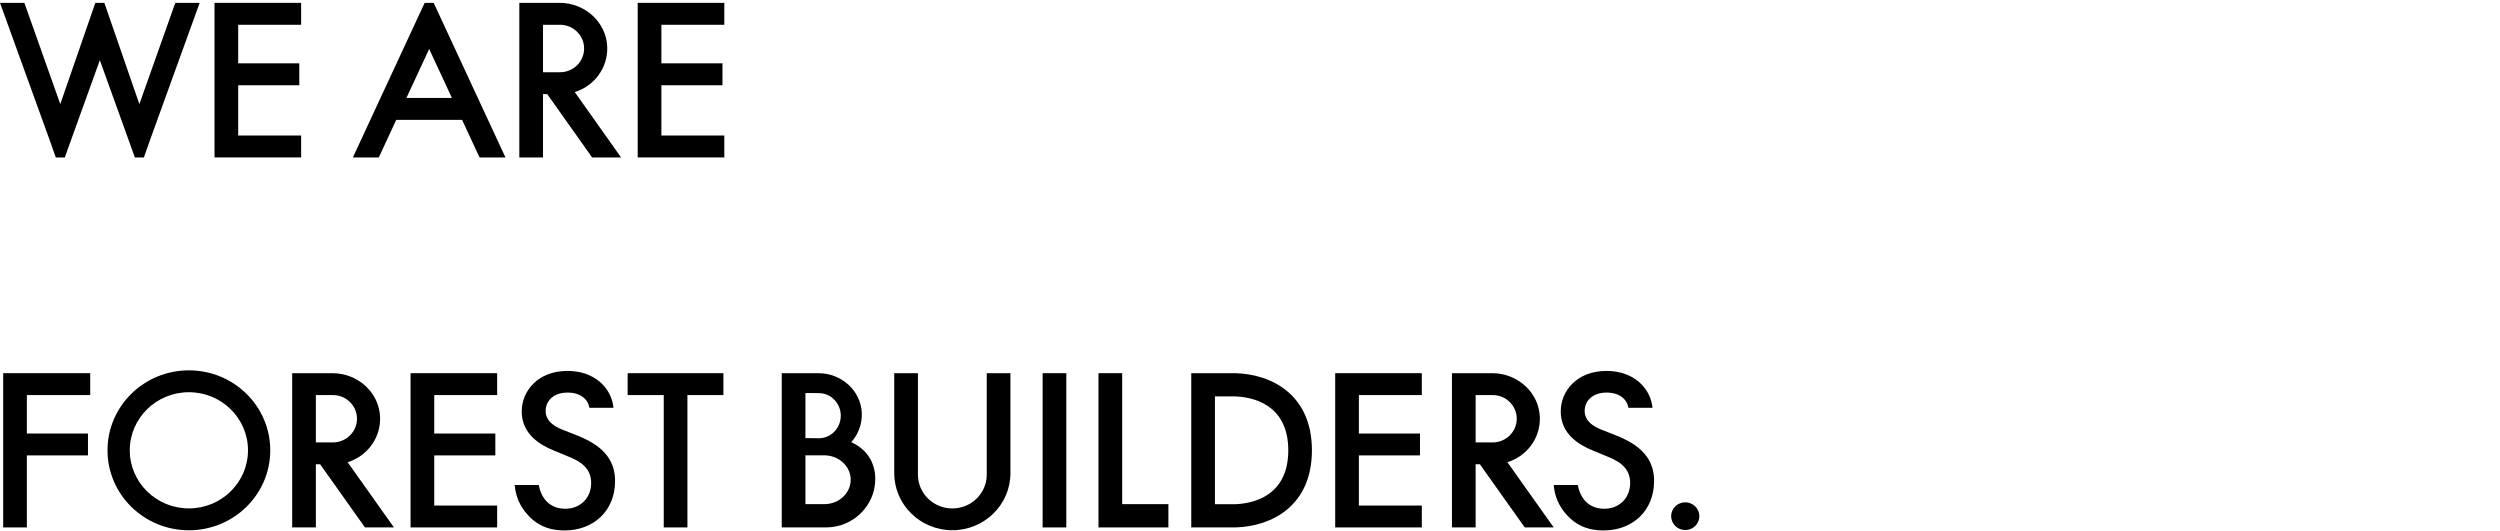
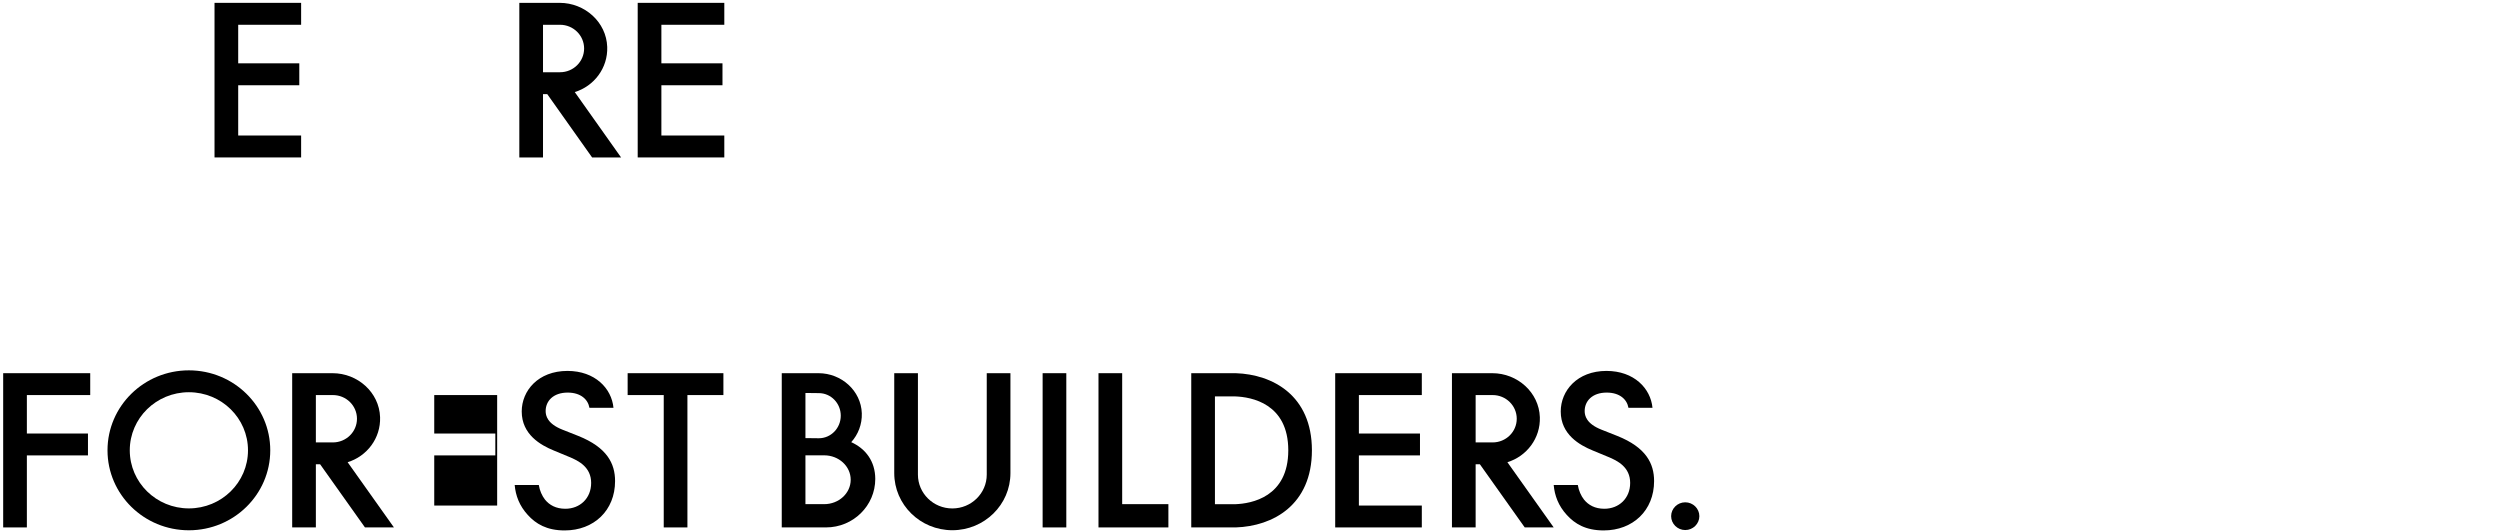
<svg xmlns="http://www.w3.org/2000/svg" width="405" height="86" viewBox="0 0 405 86" fill="none">
  <path d="M137.9 71.629C139.015 70.39 139.674 68.745 139.613 66.947C139.489 63.297 136.316 60.457 132.599 60.457H126.644V71.281H126.643V85.441H126.644V85.443H130.481V85.441H133.813C138.223 85.441 141.788 81.926 141.794 77.593C141.79 74.725 140.23 72.684 137.9 71.629ZM130.481 63.661L132.65 63.686C134.613 63.686 136.204 65.322 136.204 67.341C136.204 69.36 134.613 70.997 132.65 70.997L130.481 70.972V63.661ZM133.517 81.673H130.481V73.763H133.517C135.894 73.763 137.813 75.536 137.813 77.718C137.813 79.906 135.894 81.673 133.517 81.673Z" fill="black" />
  <path d="M0.515 85.443H4.352V73.775H14.25V70.231H4.352V64.001H14.616V60.457H0.515V85.443Z" fill="black" />
  <path d="M30.599 59.996C23.319 59.996 17.416 65.796 17.416 72.95C17.416 80.105 23.319 85.905 30.599 85.905C37.88 85.905 43.782 80.105 43.782 72.95C43.782 65.796 37.88 59.996 30.599 59.996ZM30.599 82.361C25.31 82.361 21.023 78.148 21.023 72.95C21.023 67.753 25.31 63.54 30.599 63.54C35.888 63.54 40.175 67.753 40.175 72.95C40.175 78.148 35.888 82.361 30.599 82.361Z" fill="black" />
  <path d="M61.574 67.584C61.438 63.575 57.953 60.457 53.872 60.457H47.334V85.443H51.17V75.216H51.862L59.124 85.443H63.818L56.317 74.879C59.443 73.916 61.69 70.999 61.574 67.584ZM51.17 64.001H53.927C56.083 64.001 57.83 65.718 57.83 67.836C57.83 69.955 56.083 71.672 53.927 71.672H51.17V64.001Z" fill="black" />
-   <path d="M66.51 60.457V85.443H80.54V81.899H70.347V73.775H80.244V70.232H70.347V64.001H80.54V60.457H66.51Z" fill="black" />
+   <path d="M66.51 60.457H80.54V81.899H70.347V73.775H80.244V70.232H70.347V64.001H80.54V60.457H66.51Z" fill="black" />
  <path d="M216.302 60.457V85.443H230.333V81.899H220.139V73.775H230.036V70.232H220.139V64.001H230.333V60.457H216.302Z" fill="black" />
  <path d="M159.853 76.891C159.853 79.916 157.357 82.368 154.278 82.368C151.199 82.368 148.704 79.916 148.704 76.891V60.457H144.867V76.648C144.867 81.756 149.08 85.896 154.278 85.896C159.476 85.896 163.69 81.756 163.69 76.648V60.457H159.853V76.891Z" fill="black" />
  <path d="M172.742 60.457H168.905V85.443H172.742V60.457Z" fill="black" />
  <path d="M181.793 60.457H177.956V85.443H181.793V85.443H189.279V81.672H181.793V60.457Z" fill="black" />
  <path d="M101.678 60.457V64.001H107.525V85.443H111.362V64.001H117.191V60.457H101.678Z" fill="black" />
  <path d="M249.456 67.584C249.32 63.575 245.835 60.457 241.754 60.457L235.216 60.457V85.443H239.053V75.216H239.744L247.007 85.443H251.7L244.199 74.879C247.325 73.916 249.572 70.999 249.456 67.584ZM241.81 64.001C243.965 64.001 245.713 65.718 245.713 67.836C245.713 69.955 243.965 71.672 241.81 71.672H239.053V64.001H241.81Z" fill="black" />
  <path d="M93.677 70.619L91.131 69.611C88.661 68.64 88.395 67.333 88.395 66.587C88.395 64.981 89.611 63.6 91.966 63.599C94.061 63.6 95.252 64.691 95.489 66.064H99.382C99.088 62.928 96.398 60.089 91.929 60.089C87.179 60.089 84.519 63.3 84.519 66.661C84.519 70.395 87.597 72.113 89.687 72.972L92.119 73.98C93.791 74.652 95.767 75.698 95.767 78.237C95.767 80.739 93.943 82.419 91.587 82.419C90.067 82.419 89.003 81.822 88.281 80.926C87.811 80.319 87.434 79.488 87.286 78.573H83.381L83.379 78.573C83.531 80.291 84.139 81.934 85.507 83.428C86.799 84.847 88.547 85.93 91.473 85.93C96.223 85.93 99.642 82.681 99.642 77.938C99.642 75.1 98.351 72.486 93.677 70.619Z" fill="black" />
  <path d="M261.997 70.619L259.451 69.611C256.981 68.64 256.716 67.333 256.716 66.587C256.716 64.981 257.931 63.6 260.286 63.599C262.381 63.6 263.572 64.691 263.809 66.064H267.703C267.409 62.928 264.719 60.089 260.249 60.089C255.499 60.089 252.839 63.3 252.839 66.661C252.839 70.395 255.917 72.113 258.007 72.972L260.439 73.98C262.111 74.652 264.087 75.698 264.087 78.237C264.087 80.739 262.263 82.419 259.907 82.419C258.387 82.419 257.324 81.822 256.602 80.926C256.131 80.319 255.754 79.488 255.607 78.573H251.701L251.699 78.573C251.851 80.291 252.459 81.934 253.827 83.428C255.119 84.847 256.867 85.929 259.793 85.929C264.543 85.929 267.963 82.681 267.963 77.938C267.963 75.1 266.671 72.486 261.997 70.619Z" fill="black" />
  <path d="M212.53 72.948C212.528 64.043 206.165 60.657 200.209 60.458L196.82 60.458V60.457H192.983V85.443H200.177L200.209 85.442C206.165 85.243 212.528 81.858 212.53 72.952C212.53 72.951 212.53 72.951 212.53 72.95C212.53 72.949 212.53 72.949 212.53 72.948ZM200.111 81.681H196.82V64.219H200.111C202.72 64.313 208.701 65.359 208.702 72.95C208.701 80.541 202.72 81.588 200.111 81.681Z" fill="black" />
  <path d="M273.01 81.374C274.267 81.374 275.296 82.385 275.296 83.62C275.296 84.856 274.267 85.867 273.01 85.867C271.752 85.867 270.724 84.856 270.724 83.62C270.724 82.385 271.752 81.374 273.01 81.374Z" fill="black" />
  <path d="M34.752 0.462V25.505H48.782V21.953H38.588V13.811H48.486V10.259H38.588V4.014H48.782V0.462H34.752Z" fill="black" />
  <path d="M117.338 4.014V0.462H103.307V25.505H117.338V21.953H107.144V13.811H117.042V10.259H107.144V4.014H117.338Z" fill="black" />
-   <path d="M68.795 0.462L67.425 3.411L57.166 25.505H61.365L64.19 19.422H74.861L77.685 25.505H81.884L70.256 0.462L68.795 0.462ZM65.839 15.87L69.525 7.932L73.211 15.87H65.839Z" fill="black" />
  <path d="M98.37 7.605C98.234 3.587 94.75 0.462 90.669 0.462H84.13V25.505H87.967V15.254H88.659L95.921 25.505H100.614L93.113 14.916C96.24 13.951 98.487 11.028 98.37 7.605ZM87.967 4.014H90.724C92.88 4.014 94.627 5.735 94.627 7.858C94.627 9.981 92.88 11.702 90.724 11.702H87.967V4.014Z" fill="black" />
-   <path d="M28.396 0.461L22.578 16.862L16.905 0.461H15.443L9.767 16.864L3.949 0.461H0.003L0 0.464L7.941 22.407L9.039 25.504H10.498L11.663 22.265L16.174 9.748L20.683 22.265L21.847 25.504H23.309L24.405 22.407L32.345 0.464L32.343 0.461H28.396Z" fill="black" />
</svg>